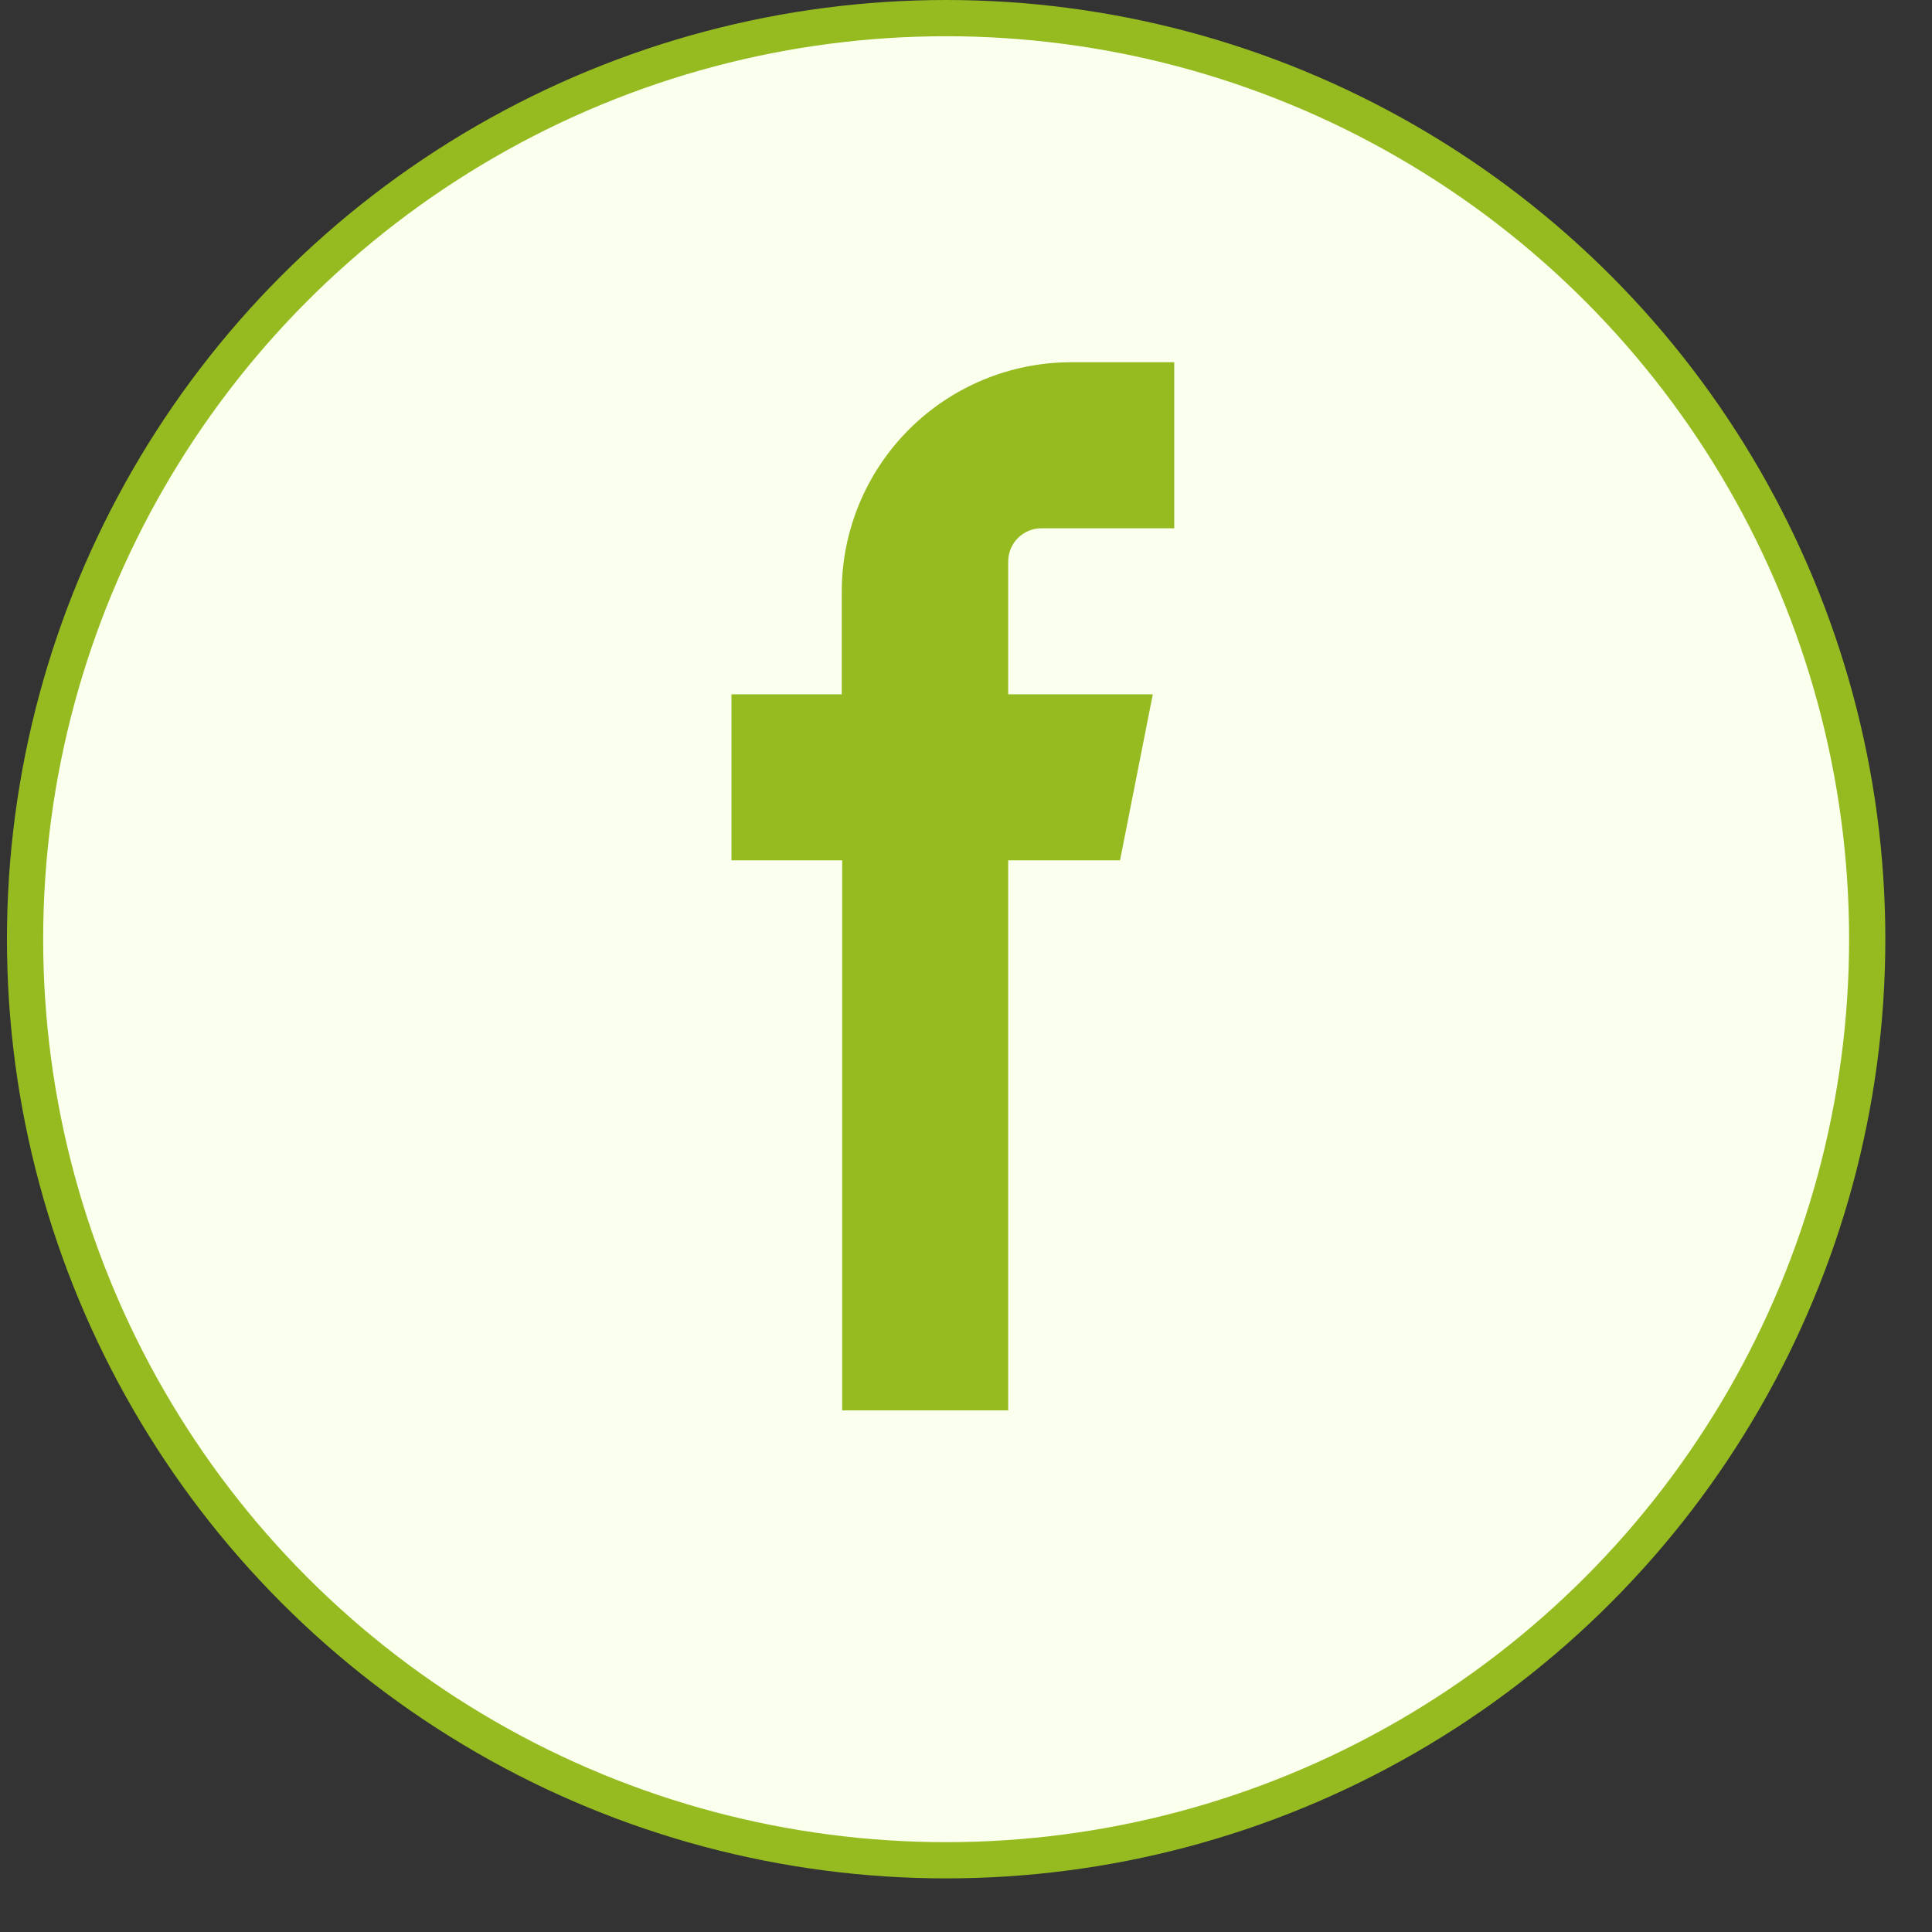
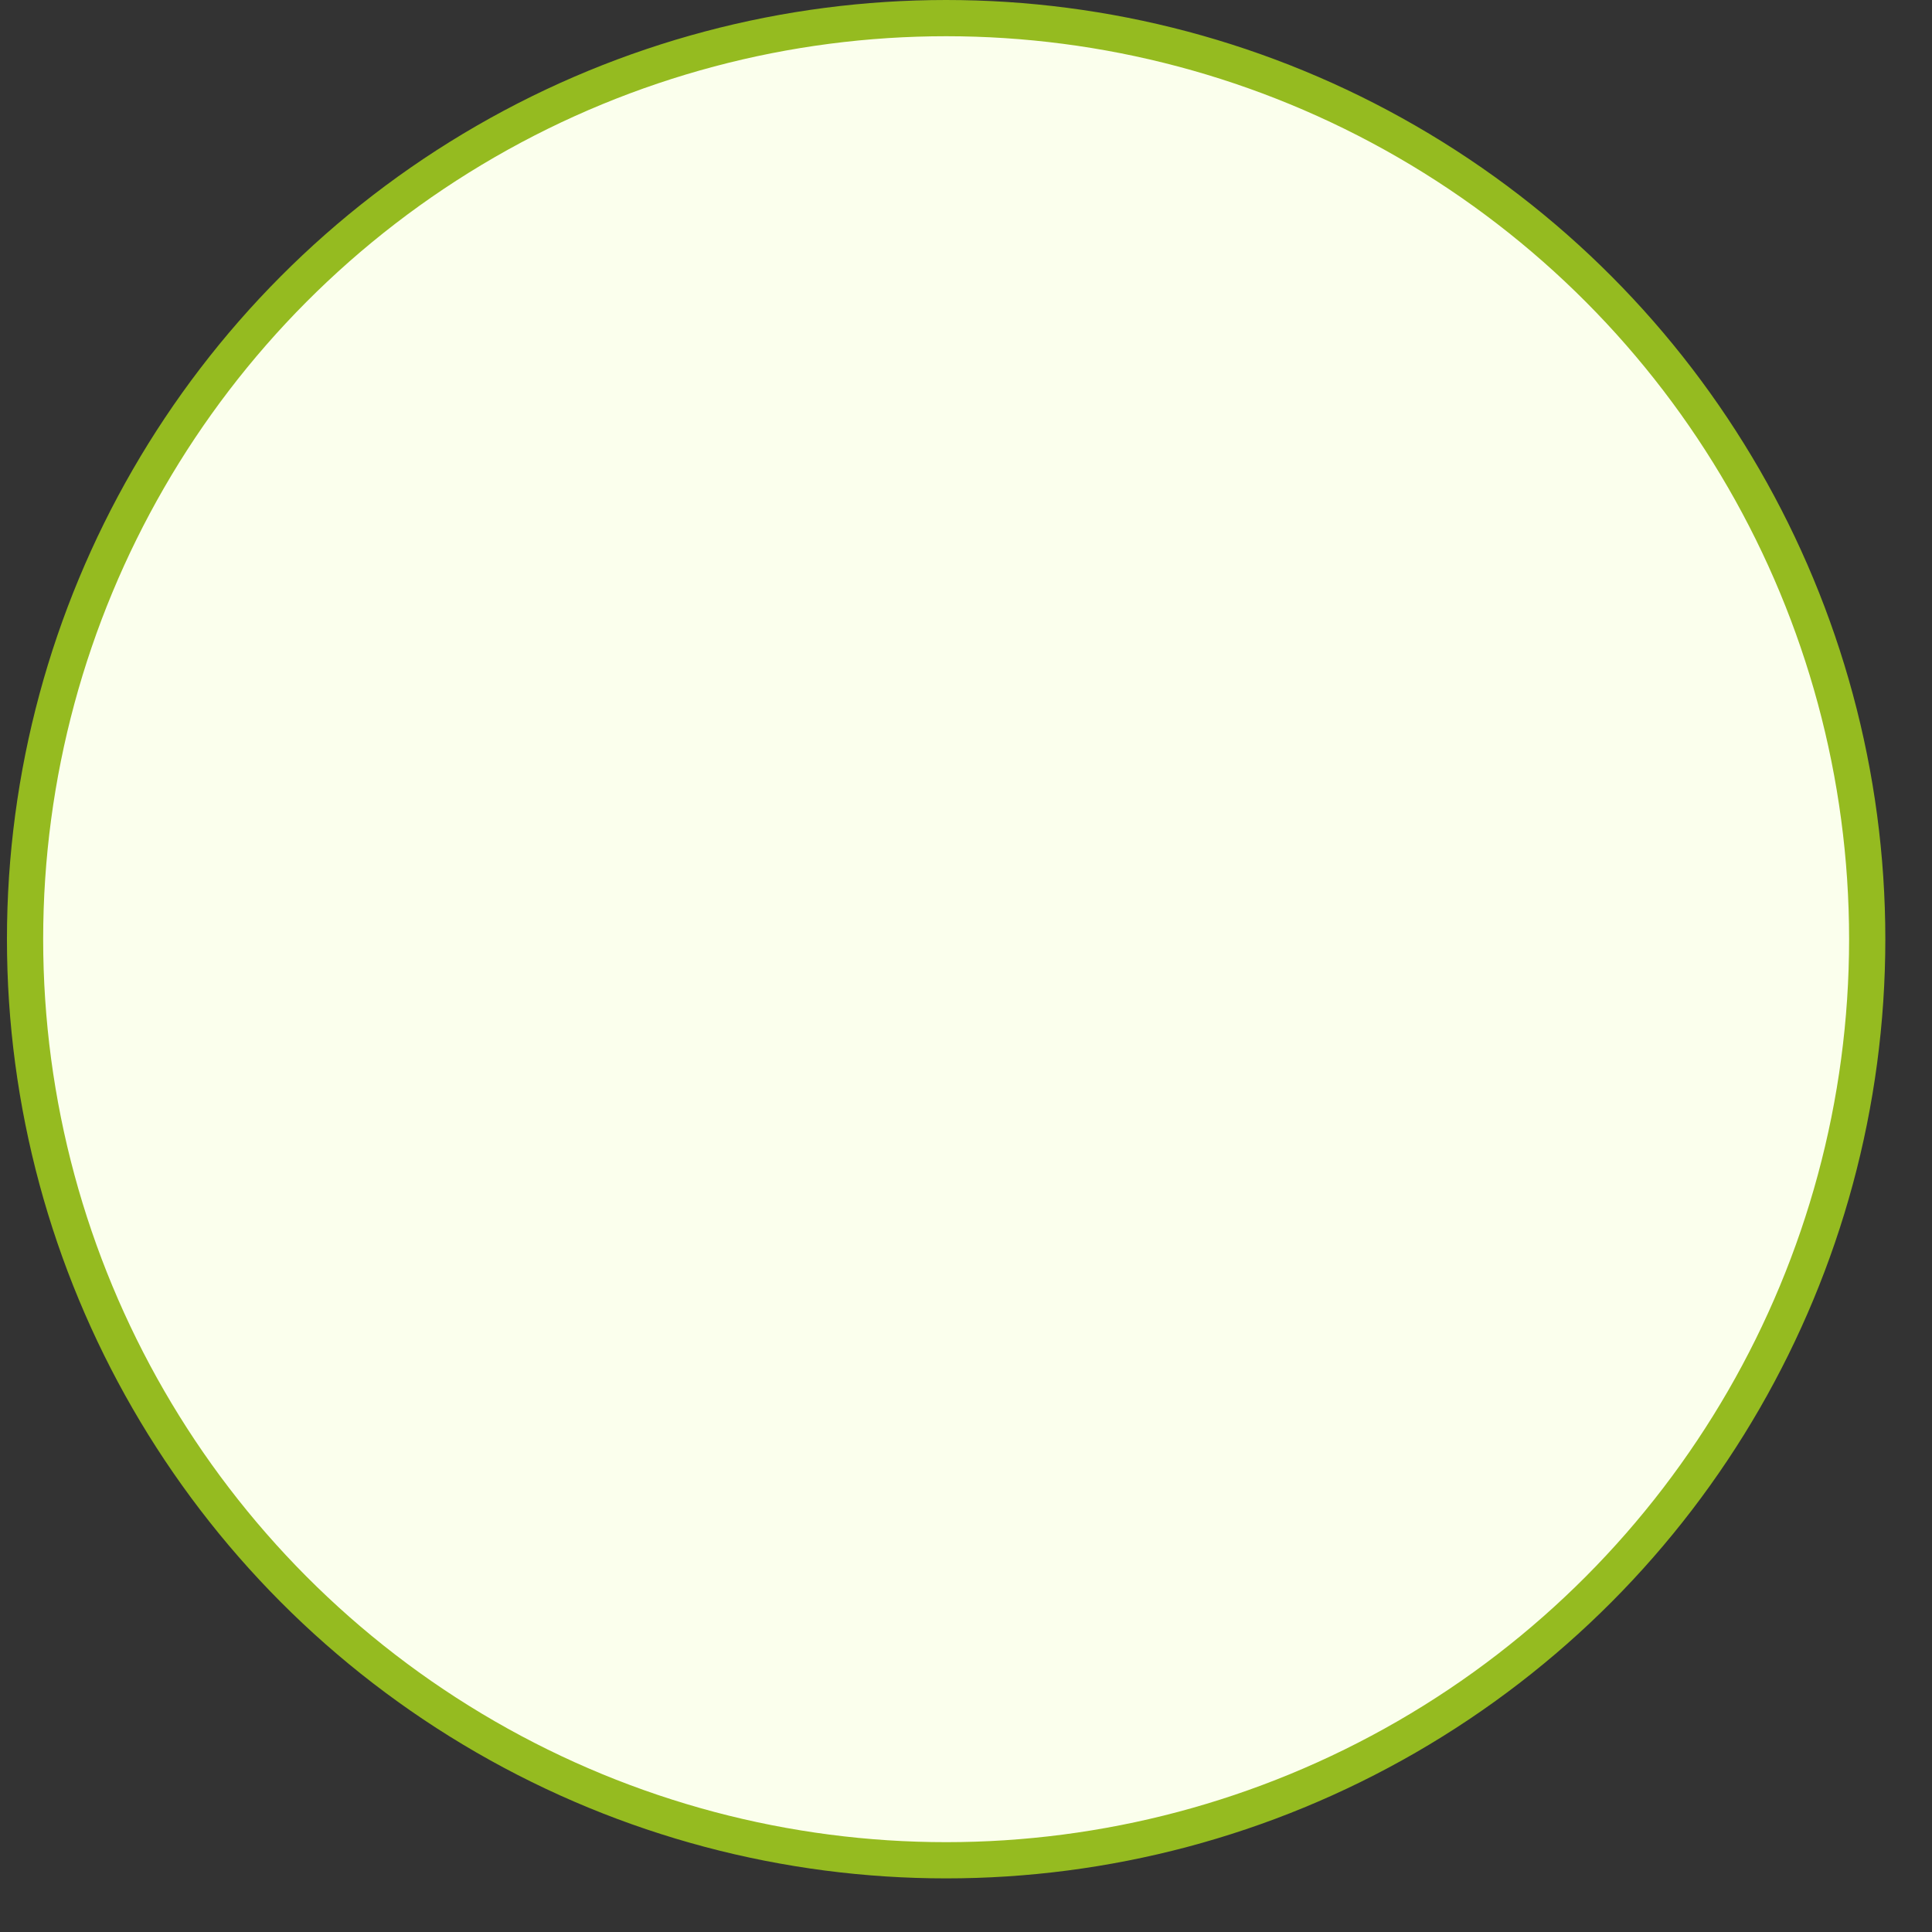
<svg xmlns="http://www.w3.org/2000/svg" width="32" height="32" viewBox="0 0 32 32" fill="none">
  <rect x="0" y="0" width="32" height="32" fill="#333333" stroke="none" />
  <circle cx="15.671" cy="15.556" r="15.256" fill="#FBFFED" stroke="#95BB20" stroke-width="0.6" />
-   <path fill-rule="evenodd" clip-rule="evenodd" d="M17.739 8.75H19.449V6H17.739C16.732 6.001 15.767 6.402 15.056 7.113C14.344 7.825 13.943 8.79 13.942 9.797V11.5H12.115V14.25H13.949V23.36H16.699V14.25H18.551L19.094 11.5H16.699V9.292C16.701 9.149 16.759 9.012 16.86 8.911C16.961 8.81 17.098 8.752 17.241 8.75H17.739Z" fill="#95BB20" />
</svg>